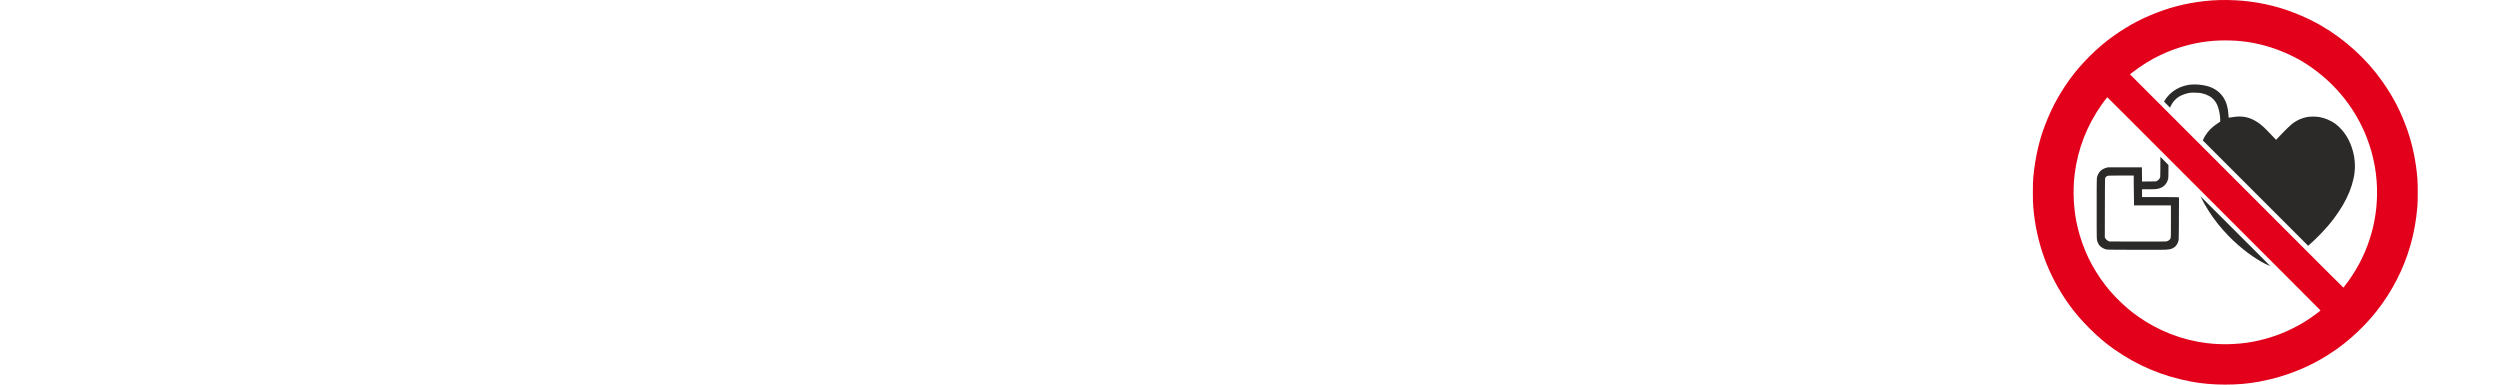
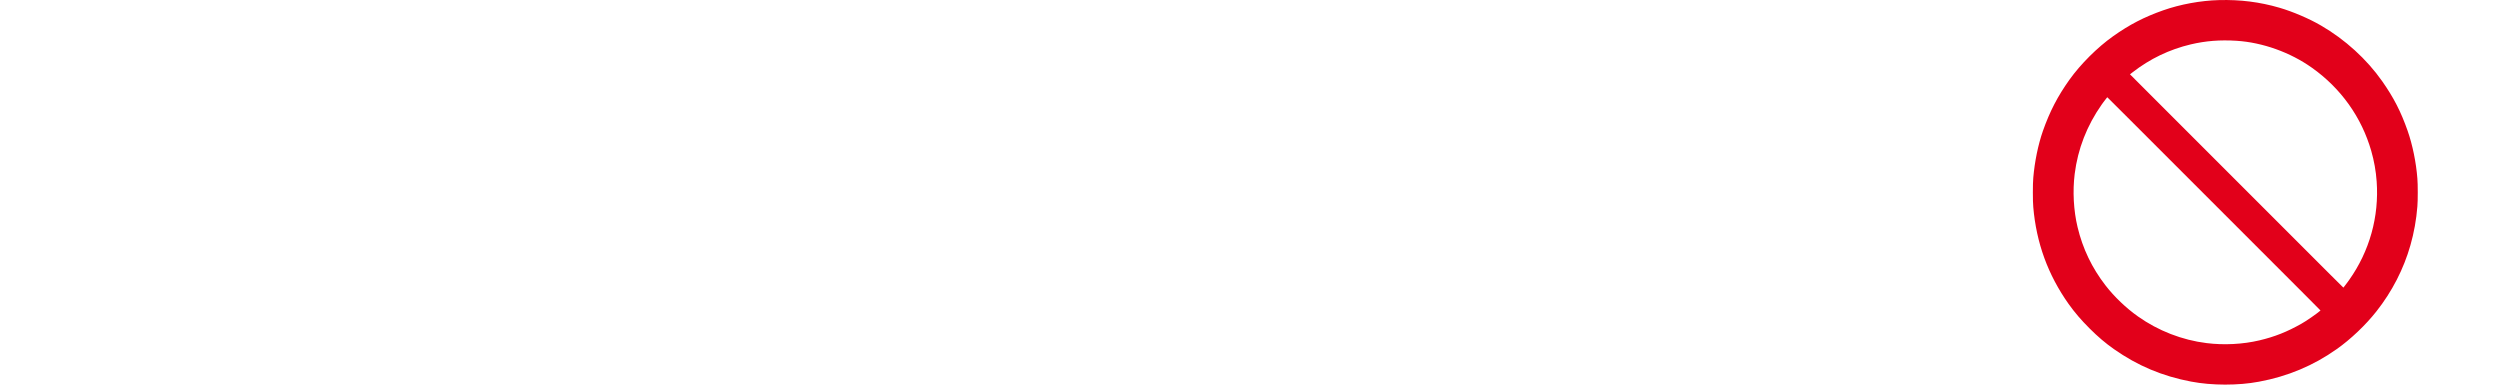
<svg xmlns="http://www.w3.org/2000/svg" xml:space="preserve" width="65mm" height="10mm" version="1.1" style="shape-rendering:geometricPrecision; text-rendering:geometricPrecision; image-rendering:optimizeQuality; fill-rule:evenodd; clip-rule:evenodd" viewBox="0 0 4611.04 709.4">
  <defs>
    <style type="text/css">
   
    .fil0 {fill:none}
    .fil1 {fill:#2B2A29}
    .fil3 {fill:#2B2A29}
    .fil2 {fill:#E2001A}
   
  </style>
    <clipPath id="id0">
      <path d="M4085.29 390.16c2.8,4.27 5.73,8.46 8.79,12.56 4.48,6.01 9.19,11.85 14.13,17.49 5.2,5.94 10.6,11.71 16.18,17.29 4.06,4.05 8.21,8 12.44,11.87 3.99,3.64 8.07,7.17 12.24,10.59 4,3.28 8.09,6.43 12.27,9.48 3.41,2.49 6.9,4.89 10.44,7.21 0,0 -86.49,-86.49 -86.49,-86.49z" />
    </clipPath>
  </defs>
  <g id="Ebene_x0020_1">
-     <rect class="fil0" x="0" y="-0" width="4611.04" height="709.39" />
    <g id="_1822228497344">
      <g>
-         <path class="fil1" d="M3984.64 289.52c0,0 0,11.68 0,11.68 0,3.28 -0.01,6.58 -0.03,9.86 -0.01,2.67 -0.05,5.33 -0.09,8 -0.04,2.18 -0.09,4.36 -0.13,6.55 -0.01,0.43 -0.07,0.86 -0.19,1.27 -0.18,0.65 -0.45,1.28 -0.77,1.88 -0.33,0.61 -0.72,1.19 -1.17,1.73 -0.46,0.55 -0.96,1.06 -1.52,1.53 -0.56,0.45 -1.16,0.87 -1.79,1.21 0,0 -2.41,1.35 -2.41,1.35 0,0 -12.85,0.13 -12.85,0.13 0,0 -12.85,0.14 -12.85,0.14 0,0 -0.13,-13.12 -0.13,-13.12 0,0 -0.13,-13.13 -0.13,-13.13 0,0 -31.29,0 -31.29,0 0,0 -31.29,0 -31.29,0 0,0 -3.84,1.1 -3.84,1.1 -2.01,0.57 -3.94,1.38 -5.76,2.41 -1.7,0.96 -3.25,2.16 -4.61,3.56 -1.38,1.42 -2.54,3.03 -3.46,4.78 -1.01,1.91 -1.8,3.92 -2.36,5.99 -0.29,1.06 -0.46,2.15 -0.5,3.25 -0.1,2.56 -0.16,5.12 -0.2,7.69 -0.06,4.55 -0.1,9.11 -0.11,13.66 -0.01,11.35 -0.01,22.7 -0.01,34.04 0,11.34 0.01,22.69 0.01,34.04 0.01,4.56 0.04,9.11 0.11,13.67 0.04,2.56 0.1,5.13 0.2,7.68 0.04,1.1 0.21,2.19 0.5,3.25 0.53,1.97 1.28,3.87 2.21,5.7 0.83,1.61 1.89,3.09 3.16,4.38 1.3,1.33 2.77,2.46 4.39,3.36 1.87,1.05 3.84,1.92 5.87,2.61 0.93,0.31 1.9,0.5 2.88,0.54 2.43,0.1 4.87,0.17 7.31,0.21 4.39,0.08 8.78,0.12 13.17,0.14 11.53,0.04 23.06,0.07 34.59,0.1 13.64,0.04 27.28,0.06 40.92,0.06 4.21,0 8.43,-0.09 12.64,-0.28 2.31,-0.09 4.62,-0.35 6.89,-0.79 1.87,-0.35 3.67,-0.94 5.37,-1.77 1.31,-0.65 2.55,-1.43 3.68,-2.36 1.13,-0.92 2.14,-1.97 3.03,-3.11 0.92,-1.21 1.7,-2.53 2.33,-3.91 0.69,-1.5 1.24,-3.06 1.65,-4.67 0.2,-0.74 0.31,-1.5 0.33,-2.27 0.08,-2.59 0.14,-5.18 0.18,-7.76 0.07,-3.86 0.12,-7.71 0.15,-11.56 0.05,-6.5 0.09,-12.99 0.11,-19.48 0,0 0.17,-38.75 0.17,-38.75 0,0 -4.26,-0.31 -4.26,-0.31 -0.96,-0.06 -1.92,-0.11 -2.89,-0.12 -2.96,-0.04 -5.92,-0.06 -8.89,-0.09 -3.53,-0.04 -7.05,-0.05 -10.58,-0.06 -3.91,-0.01 -7.82,-0.02 -11.73,-0.02 0,0 -29.83,0 -29.83,0 0,0 0,-7.19 0,-7.19 0,0 0,-7.19 0,-7.19 0,0 12.53,0 12.53,0 3.11,0 6.22,-0.04 9.33,-0.12 1.84,-0.04 3.67,-0.18 5.49,-0.43 1.4,-0.18 2.77,-0.49 4.12,-0.91 1.41,-0.44 2.8,-0.99 4.14,-1.62 1.49,-0.71 2.89,-1.58 4.17,-2.62 1.32,-1.06 2.53,-2.26 3.59,-3.58 1.08,-1.33 2.01,-2.77 2.79,-4.3 0.77,-1.52 1.37,-3.11 1.8,-4.75 0.18,-0.71 0.31,-1.44 0.37,-2.18 0.09,-1.18 0.16,-2.35 0.21,-3.53 0.06,-1.84 0.09,-3.66 0.11,-5.49 0.02,-3.21 0.03,-6.41 0.03,-9.62 0,0 0,-5.68 0,-5.68 0,0 -14.84,-14.83 -14.84,-14.83zm-49.13 41.93c0,1.41 0,2.82 0.01,4.24 0.02,2.36 0.05,4.72 0.07,7.07 0.04,2.71 0.07,5.41 0.1,8.13 0.04,2.72 0.08,5.43 0.12,8.15 0,0 0.31,19.82 0.31,19.82 0,0 34,0 34,0 0,0 34,0 34,0 0,0 -0.01,29.55 -0.01,29.55 0,6.15 -0.01,12.3 -0.03,18.46 -0.01,2.37 -0.04,4.75 -0.11,7.12 -0.04,1.31 -0.11,2.61 -0.22,3.91 -0.06,0.7 -0.24,1.38 -0.53,2.01 -0.28,0.63 -0.66,1.23 -1.12,1.75 -0.51,0.57 -1.07,1.09 -1.7,1.55 -0.64,0.47 -1.33,0.87 -2.06,1.21 -0.72,0.32 -1.48,0.57 -2.26,0.72 -0.74,0.16 -1.49,0.24 -2.24,0.25 -4.04,0.04 -8.08,0.08 -12.12,0.11 -5.39,0.03 -10.78,0.05 -16.18,0.05 -7.85,0 -15.7,-0.01 -23.55,-0.03 0,0 -51.69,-0.12 -51.69,-0.12 0,0 -2.55,-1.43 -2.55,-1.43 -0.41,-0.23 -0.82,-0.48 -1.2,-0.76 -0.38,-0.27 -0.74,-0.56 -1.09,-0.87 -0.34,-0.31 -0.66,-0.63 -0.96,-0.97 -0.3,-0.33 -0.57,-0.68 -0.82,-1.05 0,0 -1.51,-2.23 -1.51,-2.23 0,0 0.13,-54.52 0.13,-54.52 0.02,-11.22 0.05,-22.42 0.09,-33.63 0.01,-4.34 0.06,-8.68 0.13,-13.02 0.04,-2.48 0.11,-4.97 0.19,-7.46 0.01,-0.67 0.2,-1.32 0.52,-1.91 0.22,-0.4 0.5,-0.77 0.82,-1.1 0.36,-0.36 0.76,-0.68 1.19,-0.96 0.47,-0.3 0.96,-0.57 1.48,-0.78 0.55,-0.23 1.13,-0.42 1.72,-0.56 0.34,-0.08 0.7,-0.13 1.06,-0.13 2.21,-0.04 4.42,-0.08 6.63,-0.11 2.55,-0.04 5.12,-0.07 7.68,-0.09 2.95,-0.03 5.9,-0.04 8.85,-0.04 0,0 22.83,-0.05 22.83,-0.05 0,0 0.01,7.77 0.01,7.77z" />
        <path class="fil2" d="M4092.89 0.16c-8.68,0.24 -17.34,0.82 -25.97,1.76 -8.86,0.95 -17.68,2.23 -26.44,3.84 -8.75,1.6 -17.42,3.53 -26.02,5.77 -8.34,2.18 -16.59,4.7 -24.72,7.55 -8.41,2.94 -16.73,6.16 -24.94,9.65 -7.81,3.32 -15.49,6.93 -23.03,10.83 -7.53,3.89 -14.9,8.07 -22.1,12.52 -7.56,4.67 -14.95,9.58 -22.18,14.74 -7.58,5.39 -14.89,11.12 -21.96,17.16 -7.45,6.38 -14.64,13.03 -21.59,19.96 -6.92,6.92 -13.6,14.09 -19.99,21.5 -6.04,7.02 -11.77,14.3 -17.16,21.84 -5.24,7.32 -10.24,14.83 -14.98,22.48 -4.55,7.35 -8.82,14.88 -12.79,22.55 -3.99,7.71 -7.69,15.57 -11.09,23.57 -3.57,8.39 -6.86,16.9 -9.87,25.5 -2.29,6.55 -4.34,13.17 -6.14,19.87 -1.93,7.17 -3.65,14.41 -5.15,21.68 -1.53,7.47 -2.85,14.98 -3.95,22.52 -1.09,7.44 -1.94,14.9 -2.58,22.4 -0.31,3.76 -0.52,7.53 -0.6,11.29 -0.12,5.28 -0.18,10.56 -0.18,15.83 0,5.28 0.06,10.56 0.18,15.83 0.09,3.77 0.29,7.54 0.6,11.3 1.35,16.15 3.75,32.2 7.17,48.05 3.36,15.54 7.77,30.84 13.22,45.77 5.44,14.92 11.9,29.44 19.33,43.47 7.56,14.27 16.04,28.03 25.4,41.19 2.77,3.89 5.62,7.72 8.56,11.49 2.93,3.75 5.94,7.44 9.04,11.06 3.23,3.77 6.54,7.47 9.92,11.09 3.67,3.93 7.41,7.8 11.22,11.6 3.68,3.67 7.42,7.29 11.23,10.82 3.58,3.33 7.24,6.57 10.96,9.74 3.62,3.06 7.3,6.05 11.06,8.96 3.77,2.92 7.62,5.76 11.53,8.51 10.71,7.54 21.81,14.52 33.23,20.91 11.17,6.24 22.69,11.87 34.49,16.84 11.82,4.98 23.91,9.31 36.21,12.95 12.63,3.74 25.44,6.84 38.39,9.27 10.04,1.89 20.16,3.28 30.34,4.16 10.77,0.93 21.57,1.4 32.38,1.42 10.8,0.01 21.6,-0.43 32.37,-1.32 10.17,-0.84 20.28,-2.2 30.31,-4.06 13.03,-2.41 25.93,-5.5 38.64,-9.24 12.44,-3.67 24.69,-8.02 36.65,-13.04 11.9,-4.98 23.5,-10.62 34.77,-16.88 11.36,-6.31 22.36,-13.23 32.96,-20.73 6.74,-4.76 13.28,-9.78 19.63,-15.05 6.68,-5.55 13.16,-11.31 19.46,-17.29 6.31,-5.99 12.41,-12.19 18.3,-18.59 5.62,-6.1 11.01,-12.42 16.16,-18.93 7.18,-9.09 13.93,-18.53 20.19,-28.28 6.26,-9.7 12.03,-19.72 17.31,-29.99 5.25,-10.23 10,-20.71 14.23,-31.4 4.21,-10.64 7.88,-21.48 11.01,-32.48 1.65,-5.78 3.14,-11.61 4.49,-17.47 1.36,-5.91 2.58,-11.85 3.65,-17.83 1.06,-5.99 1.99,-12 2.76,-18.03 0.77,-6.01 1.39,-12.04 1.86,-18.08 0.28,-3.6 0.45,-7.21 0.53,-10.83 0.11,-4.97 0.17,-9.92 0.17,-14.87 0,-4.96 -0.06,-9.92 -0.17,-14.87 -0.08,-3.62 -0.26,-7.24 -0.53,-10.85 -0.59,-7.54 -1.41,-15.06 -2.48,-22.55 -1.1,-7.67 -2.43,-15.31 -3.97,-22.9 -1.53,-7.46 -3.28,-14.86 -5.26,-22.22 -1.85,-6.9 -3.97,-13.74 -6.32,-20.5 -2.94,-8.41 -6.13,-16.72 -9.58,-24.93 -3.22,-7.65 -6.73,-15.17 -10.51,-22.56 -3.77,-7.36 -7.83,-14.58 -12.16,-21.63 -4.62,-7.53 -9.48,-14.91 -14.56,-22.14 -7.25,-10.29 -15.07,-20.18 -23.45,-29.6 -8.53,-9.61 -17.58,-18.77 -27.09,-27.43 -9.59,-8.73 -19.62,-16.94 -30.07,-24.61 -10.4,-7.63 -21.18,-14.69 -32.33,-21.16 -5.77,-3.36 -11.65,-6.51 -17.63,-9.45 -6.48,-3.19 -13.05,-6.21 -19.69,-9.06 -6.66,-2.84 -13.4,-5.53 -20.22,-8.01 -6.34,-2.32 -12.76,-4.43 -19.24,-6.33 -8.96,-2.62 -18.01,-4.88 -27.15,-6.79 -9.07,-1.89 -18.21,-3.42 -27.4,-4.58 -9.28,-1.17 -18.59,-1.97 -27.94,-2.4 -9.57,-0.45 -19.16,-0.54 -28.74,-0.27zm32.21 75.07c12.19,0.79 24.3,2.47 36.23,5.02 12.31,2.62 24.43,6.07 36.29,10.31 11.92,4.26 23.54,9.31 34.8,15.1 11.02,5.68 21.65,12.13 31.77,19.3 13.17,9.32 25.56,19.72 37.02,31.09 11.36,11.27 21.75,23.49 31.04,36.52 9.26,12.97 17.39,26.73 24.31,41.09 6.92,14.39 12.63,29.33 17.03,44.68 1.31,4.6 2.52,9.26 3.6,13.93 1.08,4.65 2.03,9.33 2.87,14.03 0.83,4.7 1.54,9.42 2.13,14.16 0.58,4.77 1.04,9.55 1.39,14.33 1.15,16.04 0.92,32.14 -0.67,48.15 -1.59,15.91 -4.54,31.67 -8.85,47.06 -4.29,15.4 -9.92,30.4 -16.81,44.83 -6.92,14.49 -15.06,28.36 -24.35,41.46 -0.84,1.19 -1.7,2.38 -2.56,3.55 -1.05,1.43 -2.11,2.85 -3.19,4.28 -1,1.33 -2.02,2.67 -3.04,4 -0.6,0.77 -1.21,1.54 -1.84,2.29 -0.01,0.02 -0.04,0.04 -0.07,0.04 -0.03,0 -0.06,-0.01 -0.08,-0.03 -3.5,-3.47 -7.01,-6.93 -10.51,-10.39 -3.87,-3.84 -7.75,-7.68 -11.61,-11.53 -4.6,-4.57 -9.18,-9.15 -13.77,-13.73 0,0 -33.72,-33.74 -33.72,-33.74 0,0 -2.14,-2.12 -2.14,-2.12 0,0 -262.79,-262.79 -262.79,-262.79 0,0 -0.47,-0.48 -0.47,-0.48 0,0 -22.95,-22.95 -22.95,-22.95 0,0 0.01,-0.01 0.01,-0.01 0,0 -6.09,-6.09 -6.09,-6.09 0,0 -29.5,-29.51 -29.5,-29.51 0,0 4.5,-3.51 4.5,-3.51 7.97,-6.21 16.25,-12 24.83,-17.34 8.48,-5.28 17.25,-10.09 26.25,-14.42 9,-4.33 18.22,-8.16 27.64,-11.47 9.5,-3.35 19.15,-6.18 28.94,-8.5 6.79,-1.6 13.63,-2.96 20.53,-4.04 6.82,-1.08 13.68,-1.88 20.57,-2.43 7.03,-0.55 14.07,-0.83 21.12,-0.84 7.39,-0.02 14.78,0.22 22.15,0.7zm-189.26 153.07c0,0 3.38,3.37 3.38,3.37 0,0 0.01,0 0.01,0 0,0 86.5,86.5 86.5,86.5 0,0 8.75,8.75 8.75,8.75 0,0 35.01,35 35.01,35 0,0 0.01,0.02 0.01,0.02 0,0 128.29,128.29 128.29,128.29 0,0 29.77,29.76 29.77,29.76 0,0 -0.01,0.01 -0.01,0.01 0,0 11.41,11.41 11.41,11.41 5.26,5.26 10.52,10.53 15.77,15.8 4.43,4.44 8.84,8.88 13.24,13.33 3.99,4.02 7.97,8.04 11.95,12.07 0.02,0.02 0.04,0.05 0.04,0.09 -0.01,0.03 -0.02,0.05 -0.04,0.07 -2.37,1.98 -4.79,3.89 -7.27,5.72 -3.19,2.35 -6.4,4.65 -9.65,6.9 -3.28,2.26 -6.58,4.48 -9.92,6.65 -2.66,1.72 -5.38,3.37 -8.14,4.94 -6.39,3.62 -12.89,7.06 -19.49,10.29 -6.14,2.99 -12.39,5.76 -18.74,8.28 -6.26,2.48 -12.61,4.72 -19.04,6.71 -6.73,2.08 -13.52,3.92 -20.37,5.54 -7.79,1.83 -15.65,3.29 -23.57,4.39 -8.16,1.13 -16.37,1.91 -24.59,2.33 -8.27,0.43 -16.56,0.51 -24.84,0.23 -8.14,-0.27 -16.27,-0.91 -24.35,-1.9 -11.31,-1.4 -22.52,-3.5 -33.56,-6.31 -11.12,-2.82 -22.08,-6.32 -32.78,-10.48 -10.72,-4.17 -21.18,-9 -31.31,-14.44 -10.09,-5.43 -19.85,-11.48 -29.2,-18.1 -5.55,-3.94 -10.93,-8.08 -16.16,-12.42 -5.39,-4.49 -10.63,-9.15 -15.69,-14 -5.07,-4.84 -9.95,-9.85 -14.66,-15.04 -4.55,-5.01 -8.92,-10.19 -13.07,-15.54 -6.18,-7.95 -11.93,-16.22 -17.25,-24.77 -5.25,-8.45 -10.04,-17.18 -14.35,-26.16 -4.31,-8.97 -8.12,-18.17 -11.44,-27.57 -3.34,-9.5 -6.2,-19.17 -8.53,-28.96 -1.89,-7.87 -3.39,-15.82 -4.52,-23.83 -1.16,-8.28 -1.97,-16.61 -2.43,-24.96 -0.45,-8.37 -0.55,-16.77 -0.28,-25.15 0.26,-8.16 0.89,-16.32 1.9,-24.42 1.43,-11.42 3.55,-22.75 6.36,-33.9 2.8,-11.12 6.29,-22.05 10.46,-32.74 4.18,-10.73 9.02,-21.2 14.49,-31.34 5.54,-10.27 11.69,-20.2 18.41,-29.74 1.04,-1.47 2.09,-2.93 3.16,-4.37 1.13,-1.51 2.27,-3.01 3.43,-4.5 1.13,-1.45 2.26,-2.89 3.4,-4.33 0.12,-0.15 0.31,-0.24 0.49,-0.24 0.07,0 0.13,0.04 0.18,0.08 4.78,4.75 9.56,9.51 14.34,14.26 5.27,5.24 10.54,10.49 15.81,15.75 6.24,6.24 12.49,12.47 18.72,18.71z" />
-         <path class="fil1" d="M4061.04 172.06c4.56,0.94 8.96,2.53 13.06,4.72 3.75,2.01 7.08,4.71 9.82,7.97 2.88,3.43 5.13,7.34 6.65,11.55 1.78,4.96 3.03,10.1 3.7,15.33 0.11,0.78 0.19,1.57 0.28,2.36 0.08,0.86 0.16,1.72 0.23,2.58 0.06,0.8 0.11,1.6 0.16,2.4 0.03,0.6 0.05,1.18 0.05,1.78 0,0 0,3.65 0,3.65 0,0 -4.52,2.97 -4.52,2.97 -2.62,1.72 -5.15,3.55 -7.6,5.5 -2.23,1.77 -4.36,3.68 -6.36,5.71 -1.92,1.94 -3.7,3.99 -5.36,6.16 -1.67,2.18 -3.19,4.47 -4.58,6.84 -0.6,1.02 -1.15,2.06 -1.66,3.14 -0.62,1.29 -1.21,2.6 -1.76,3.92 0,0 -0.18,0.44 -0.18,0.44 0,0 194.2,194.19 194.2,194.19 3.25,-2.77 6.43,-5.6 9.57,-8.52 4.58,-4.27 9.06,-8.67 13.41,-13.17 4.34,-4.5 8.56,-9.12 12.66,-13.85 3.89,-4.5 7.63,-9.1 11.23,-13.83 6.16,-8.09 11.83,-16.52 17,-25.26 4.75,-8.04 8.89,-16.42 12.38,-25.07 3.19,-7.9 5.7,-16.05 7.54,-24.35 1.67,-7.59 2.53,-15.34 2.52,-23.12 -0.01,-5.61 -0.48,-11.22 -1.4,-16.75 -0.94,-5.65 -2.32,-11.22 -4.12,-16.66 -1.78,-5.36 -3.97,-10.57 -6.57,-15.59 -2.46,-4.77 -5.36,-9.31 -8.65,-13.56 -1.1,-1.41 -2.25,-2.79 -3.45,-4.11 -1.37,-1.5 -2.77,-2.96 -4.21,-4.38 -1.41,-1.38 -2.85,-2.72 -4.33,-4.02 -1.2,-1.06 -2.45,-2.05 -3.76,-2.98 -2.1,-1.5 -4.28,-2.86 -6.55,-4.09 -2.38,-1.3 -4.84,-2.47 -7.34,-3.53 -2.51,-1.04 -5.07,-1.97 -7.68,-2.75 -2.48,-0.74 -4.99,-1.35 -7.54,-1.79 -1.68,-0.3 -3.38,-0.5 -5.09,-0.62 -2.06,-0.13 -4.12,-0.2 -6.19,-0.2 -2.05,-0.01 -4.09,0.06 -6.14,0.18 -1.65,0.1 -3.31,0.3 -4.94,0.6 -2.28,0.42 -4.55,0.96 -6.78,1.62 -2.21,0.66 -4.39,1.44 -6.52,2.34 -2.14,0.92 -4.24,1.94 -6.27,3.08 -2.07,1.16 -4.09,2.44 -6.04,3.82 -1.51,1.06 -2.95,2.22 -4.32,3.46 -2.26,2.06 -4.48,4.14 -6.68,6.26 -2.56,2.47 -5.09,4.97 -7.57,7.53 -2.58,2.64 -5.11,5.31 -7.6,8.01 -0.7,0.76 -1.41,1.51 -2.12,2.26 -0.6,0.64 -1.22,1.26 -1.84,1.89 -0.53,0.54 -1.08,1.07 -1.62,1.6 -0.06,0.06 -0.14,0.07 -0.22,0.04 -0.08,-0.04 -0.16,-0.09 -0.22,-0.15 -0.62,-0.64 -1.23,-1.28 -1.84,-1.92 -0.7,-0.73 -1.4,-1.46 -2.09,-2.2 -0.82,-0.86 -1.62,-1.72 -2.43,-2.59 -3.86,-4.14 -7.79,-8.21 -11.79,-12.23 -2.79,-2.81 -5.71,-5.48 -8.75,-8.01 -2.48,-2.06 -5.07,-3.97 -7.78,-5.71 -2.7,-1.74 -5.51,-3.31 -8.41,-4.69 -2.75,-1.31 -5.6,-2.4 -8.54,-3.23 -2.91,-0.84 -5.88,-1.42 -8.88,-1.75 -3.19,-0.35 -6.41,-0.45 -9.61,-0.28 -3.58,0.18 -7.16,0.57 -10.7,1.15 -0.71,0.11 -1.41,0.23 -2.12,0.34 -0.62,0.1 -1.23,0.2 -1.87,0.29 -0.52,0.08 -1.05,0.16 -1.58,0.24 -0.12,0.01 -0.24,0.03 -0.37,0.03 -0.11,0.01 -0.21,-0.08 -0.23,-0.19 -0.09,-0.43 -0.16,-0.84 -0.21,-1.28 -0.09,-0.59 -0.15,-1.18 -0.19,-1.77 -0.06,-0.82 -0.11,-1.63 -0.16,-2.45 -0.29,-5.82 -1.23,-11.58 -2.8,-17.18 -1.43,-5.08 -3.6,-9.92 -6.46,-14.35 -2.72,-4.22 -6.09,-7.99 -10,-11.14 -4,-3.23 -8.46,-5.83 -13.23,-7.74 -3.07,-1.23 -6.24,-2.21 -9.47,-2.91 -3.65,-0.79 -7.35,-1.38 -11.08,-1.75 -3.75,-0.38 -7.54,-0.54 -11.31,-0.48 -3.43,0.06 -6.83,0.37 -10.21,0.95 -5.17,0.88 -10.22,2.38 -15.05,4.48 -4.76,2.06 -9.26,4.71 -13.39,7.88 -4.02,3.09 -7.64,6.68 -10.76,10.68 -1.89,2.41 -3.55,4.98 -4.99,7.68 0,0 11.14,11.14 11.14,11.14 0,0 0.42,-1.09 0.42,-1.09 1.01,-2.48 2.26,-4.86 3.73,-7.1 1.46,-2.23 3.14,-4.33 5,-6.24 1.86,-1.9 3.9,-3.62 6.09,-5.13 1.41,-0.97 2.89,-1.83 4.43,-2.57 1.81,-0.87 3.65,-1.65 5.54,-2.35 1.93,-0.72 3.89,-1.33 5.89,-1.87 1.81,-0.48 3.65,-0.84 5.5,-1.09 1.53,-0.21 3.06,-0.32 4.61,-0.33 2.08,-0.03 4.16,0.01 6.24,0.09 2.1,0.09 4.2,0.22 6.29,0.41 1.61,0.15 3.21,0.39 4.8,0.71z" />
        <g>
-           <path class="fil3" d="M4085.29 390.16c2.8,4.27 5.73,8.46 8.79,12.56 4.48,6.01 9.19,11.85 14.13,17.49 5.2,5.94 10.6,11.71 16.18,17.29 4.06,4.05 8.21,8 12.44,11.87 3.99,3.64 8.07,7.17 12.24,10.59 4,3.28 8.09,6.43 12.27,9.48 3.41,2.49 6.9,4.89 10.44,7.21 0,0 -86.49,-86.49 -86.49,-86.49z" />
          <g style="clip-path:url(#id0)">
     </g>
        </g>
-         <path class="fil1" d="M4058.6 362.03c0,0 128.61,128.58 128.61,128.58 -23.16,-8.14 -92.08,-52.57 -128.61,-128.58z" />
      </g>
    </g>
  </g>
</svg>